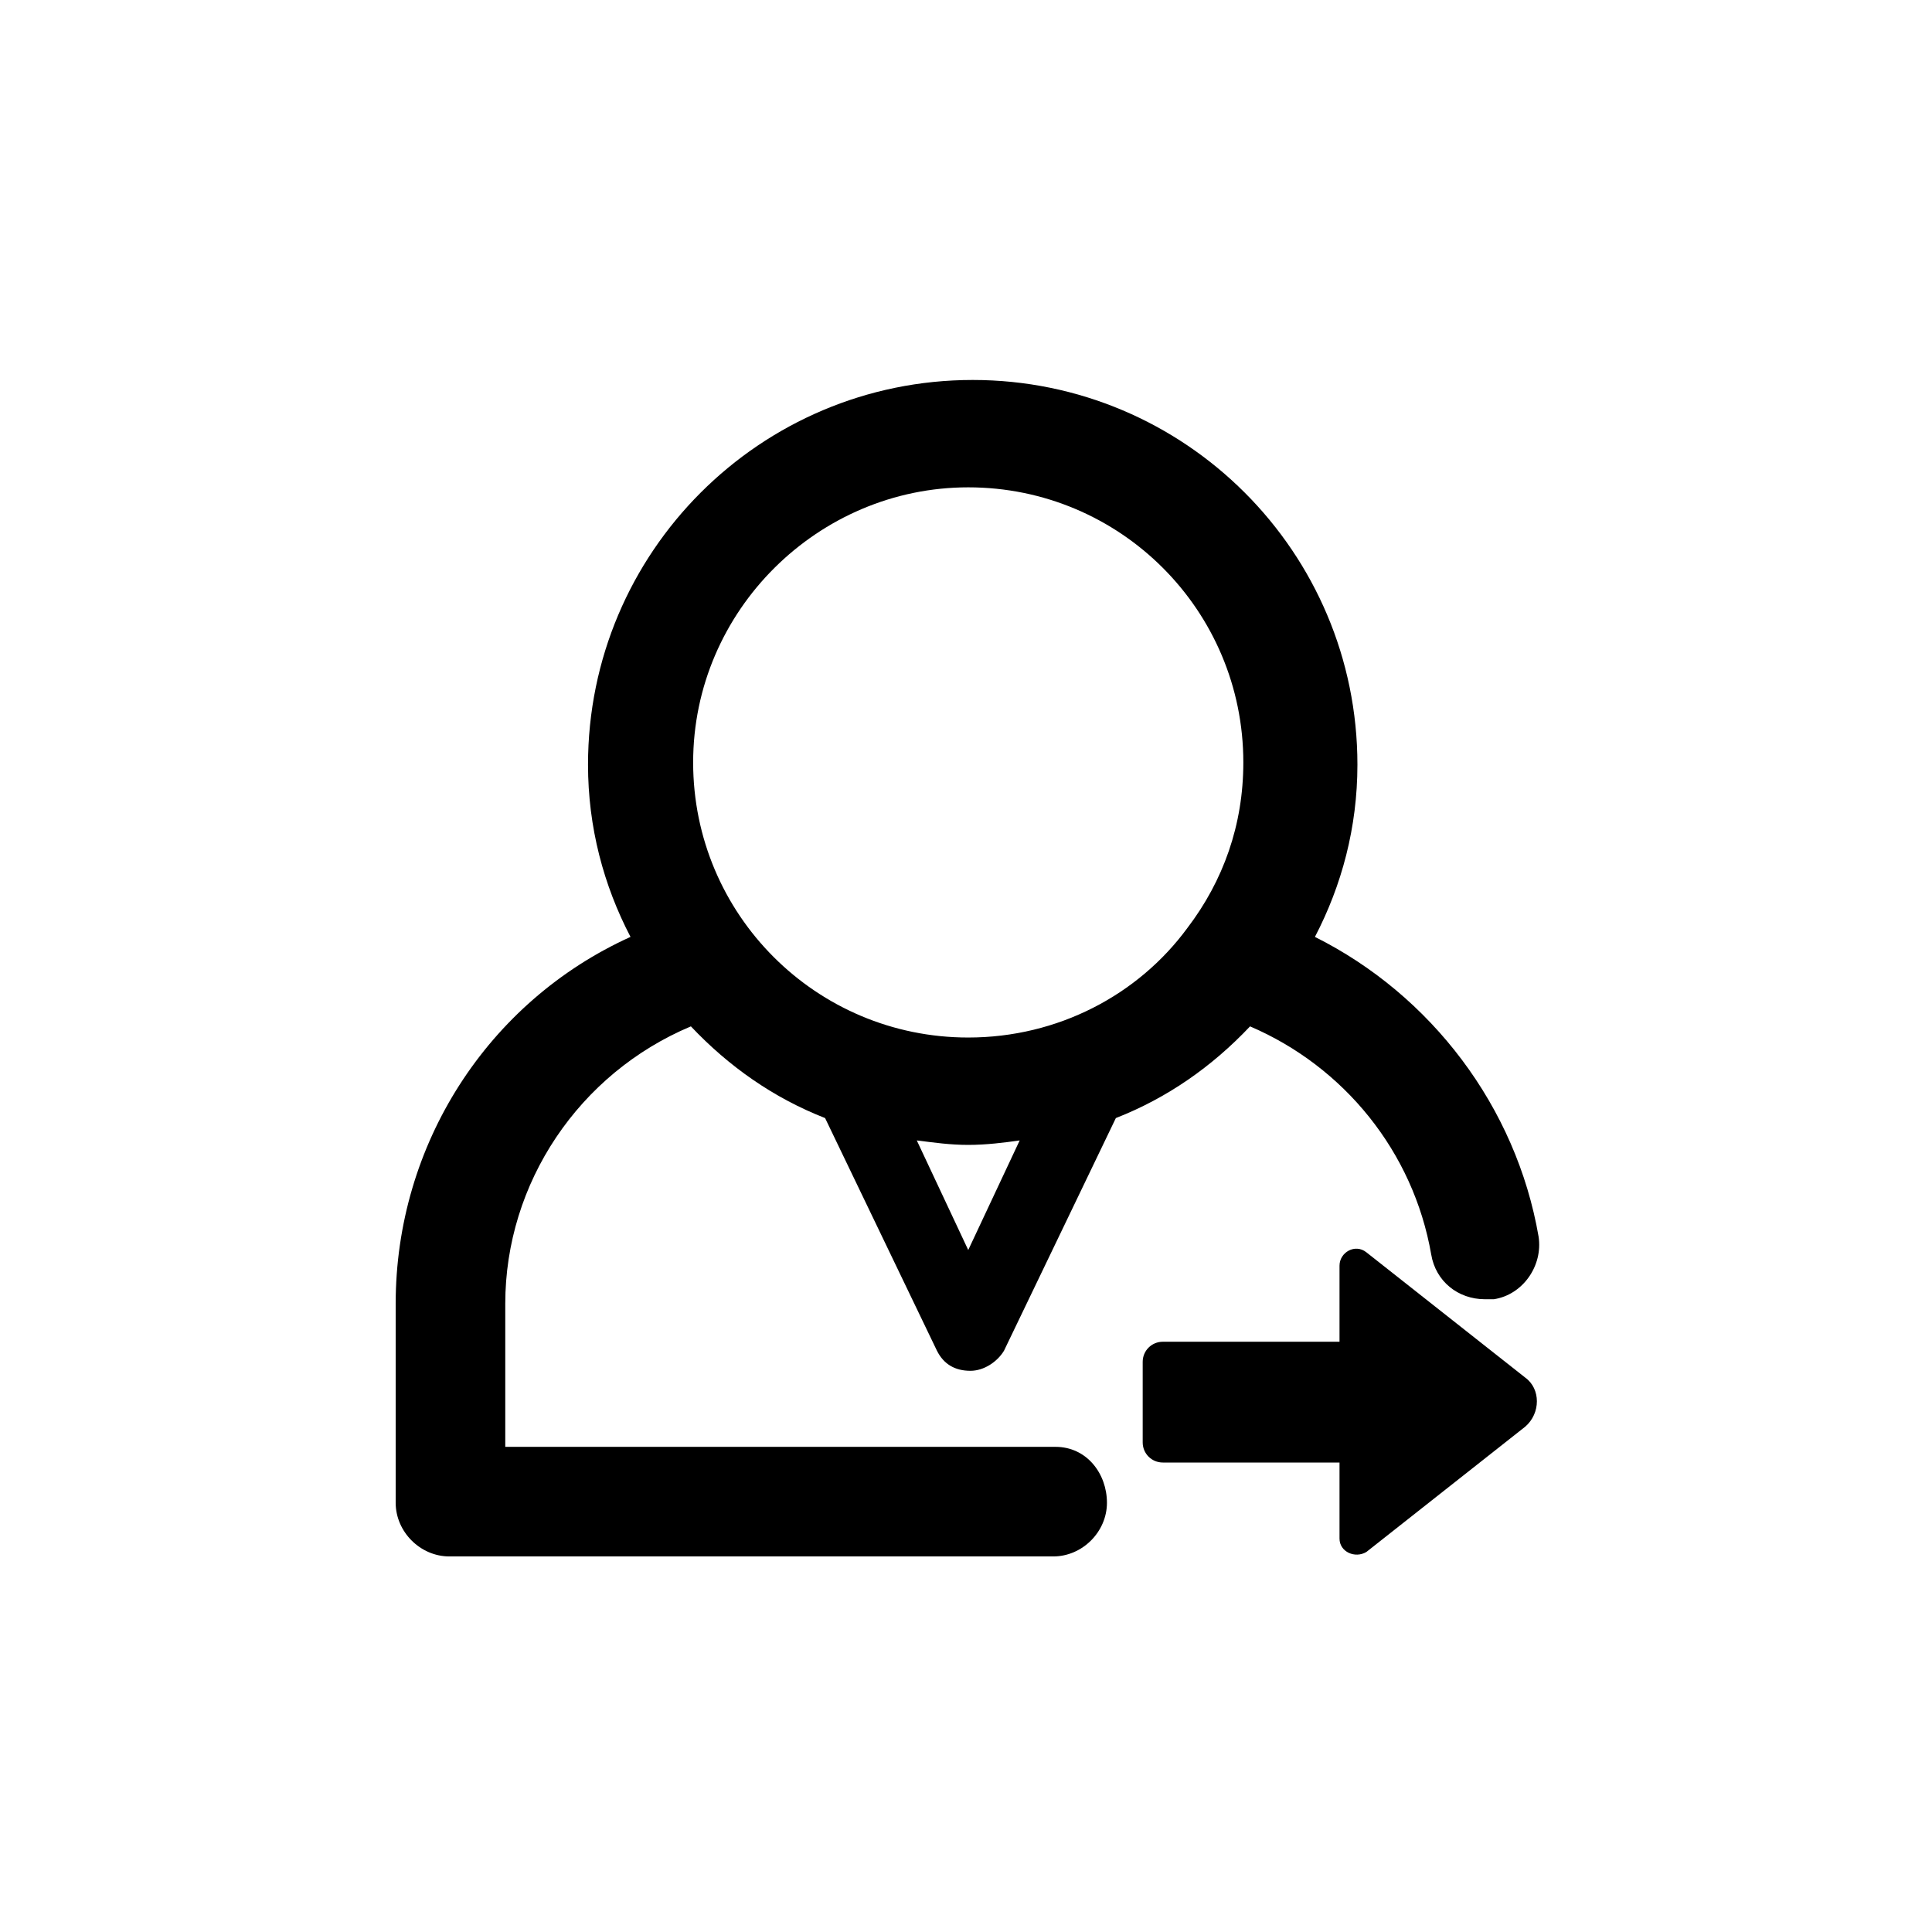
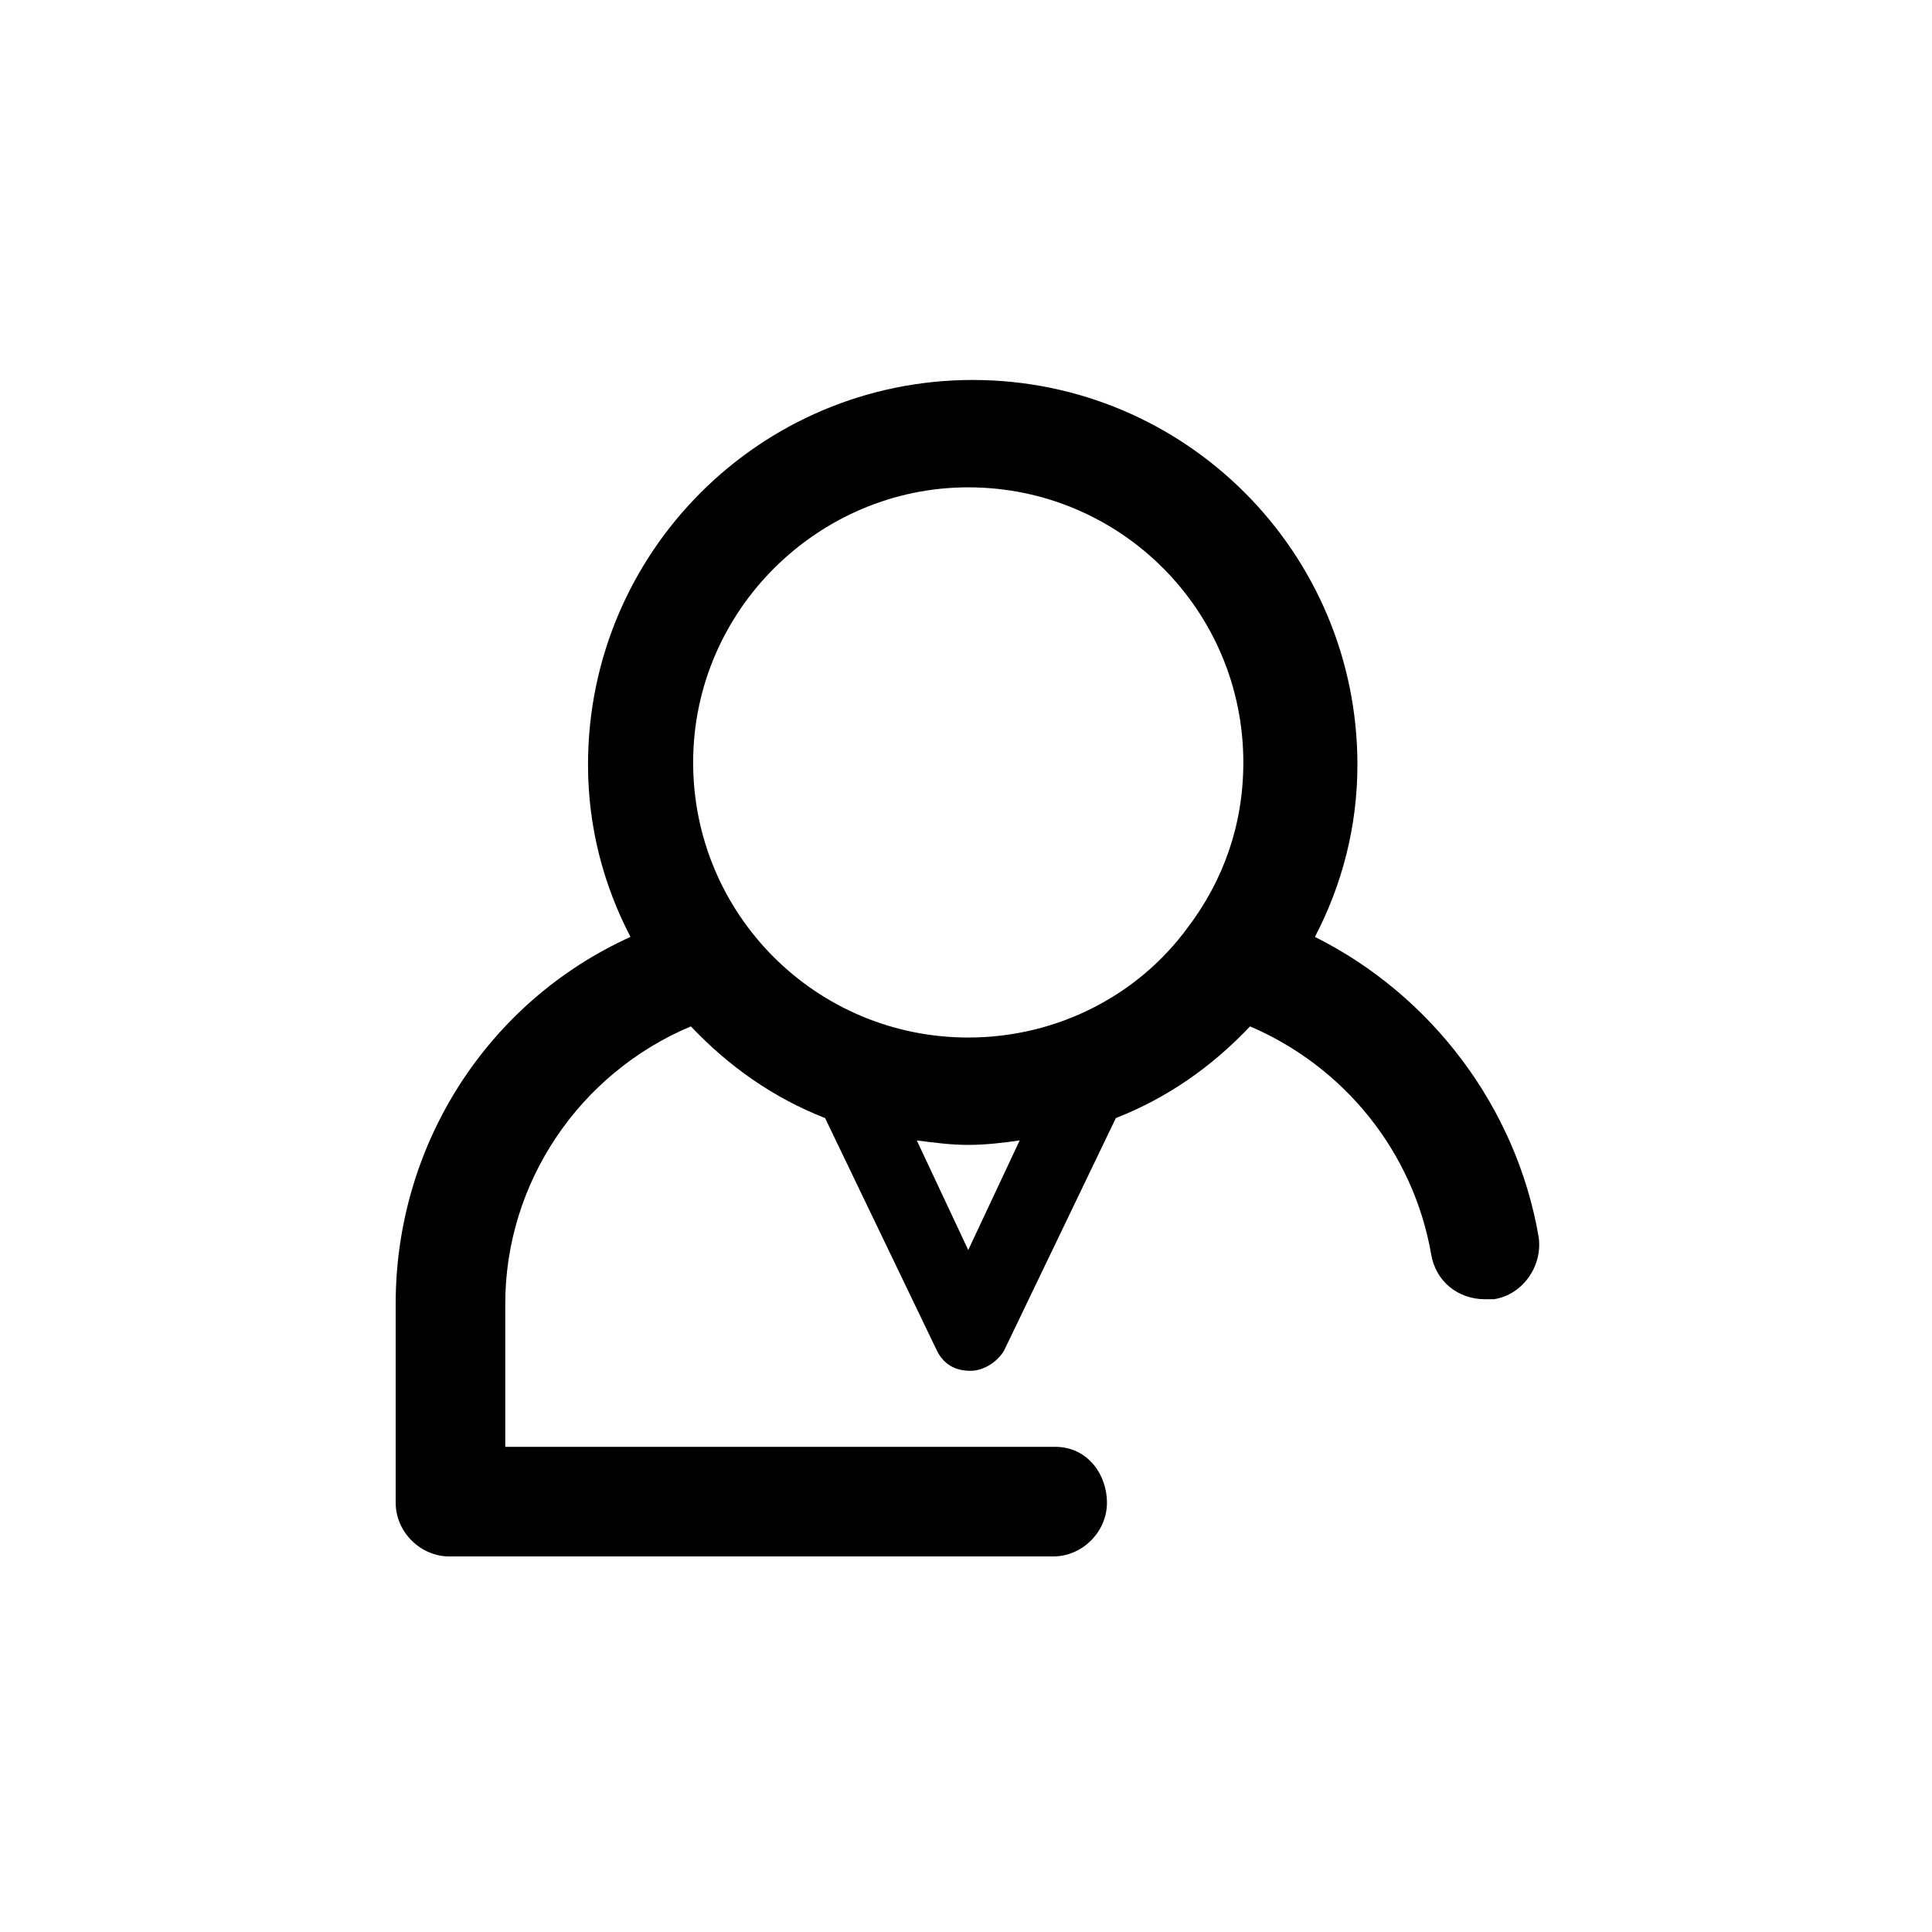
<svg xmlns="http://www.w3.org/2000/svg" fill="#000000" width="800px" height="800px" version="1.1" viewBox="144 144 512 512">
  <g>
    <path d="m423.71 527.43h-145.81v-37.934c0-32.008 19.559-61.051 49.195-73.496 10.078 10.668 21.93 18.969 35.562 24.301l29.637 61.641c1.777 3.555 4.742 5.336 8.891 5.336 3.555 0 7.113-2.371 8.891-5.336l29.637-61.641c13.633-5.336 25.488-13.633 35.562-24.301 24.895 10.668 43.27 33.191 48.012 60.457 1.184 7.113 7.113 11.855 14.227 11.855h2.371c7.707-1.184 13.039-8.891 11.855-16.598-5.926-34.379-28.449-64.012-59.273-79.426 7.113-13.633 11.262-29.043 11.262-45.641 0-56.309-45.641-101.95-101.95-101.95s-101.95 45.641-101.95 101.95c0 16.598 4.148 32.008 11.262 45.641-37.934 17.188-62.234 55.121-62.234 97.207v52.75c0 7.707 6.519 14.227 14.227 14.227h160.04c7.707 0 14.227-6.519 14.227-14.227-0.004-7.703-5.34-14.816-13.637-14.816zm-23.117-52.16-13.633-29.043c4.742 0.594 8.891 1.184 13.633 1.184 4.742 0 9.484-0.594 13.633-1.184zm0-202.12c40.305 0 72.902 32.598 72.902 72.902 0 16.598-5.336 31.414-14.816 43.859-13.039 17.781-34.379 29.043-58.086 29.043-40.305 0-72.902-32.598-72.902-72.902 0-40.301 33.191-72.902 72.902-72.902z" />
-     <path d="m548.18 509.06-42.082-33.191c-2.965-2.371-7.113 0-7.113 3.555v20.152h-46.824c-2.965 0-5.336 2.371-5.336 5.336v21.336c0 2.965 2.371 5.336 5.336 5.336h46.824v20.152c0 3.555 4.148 5.336 7.113 3.555l42.082-33.191c4.148-3.555 4.148-10.074 0-13.039z" />
  </g>
</svg>